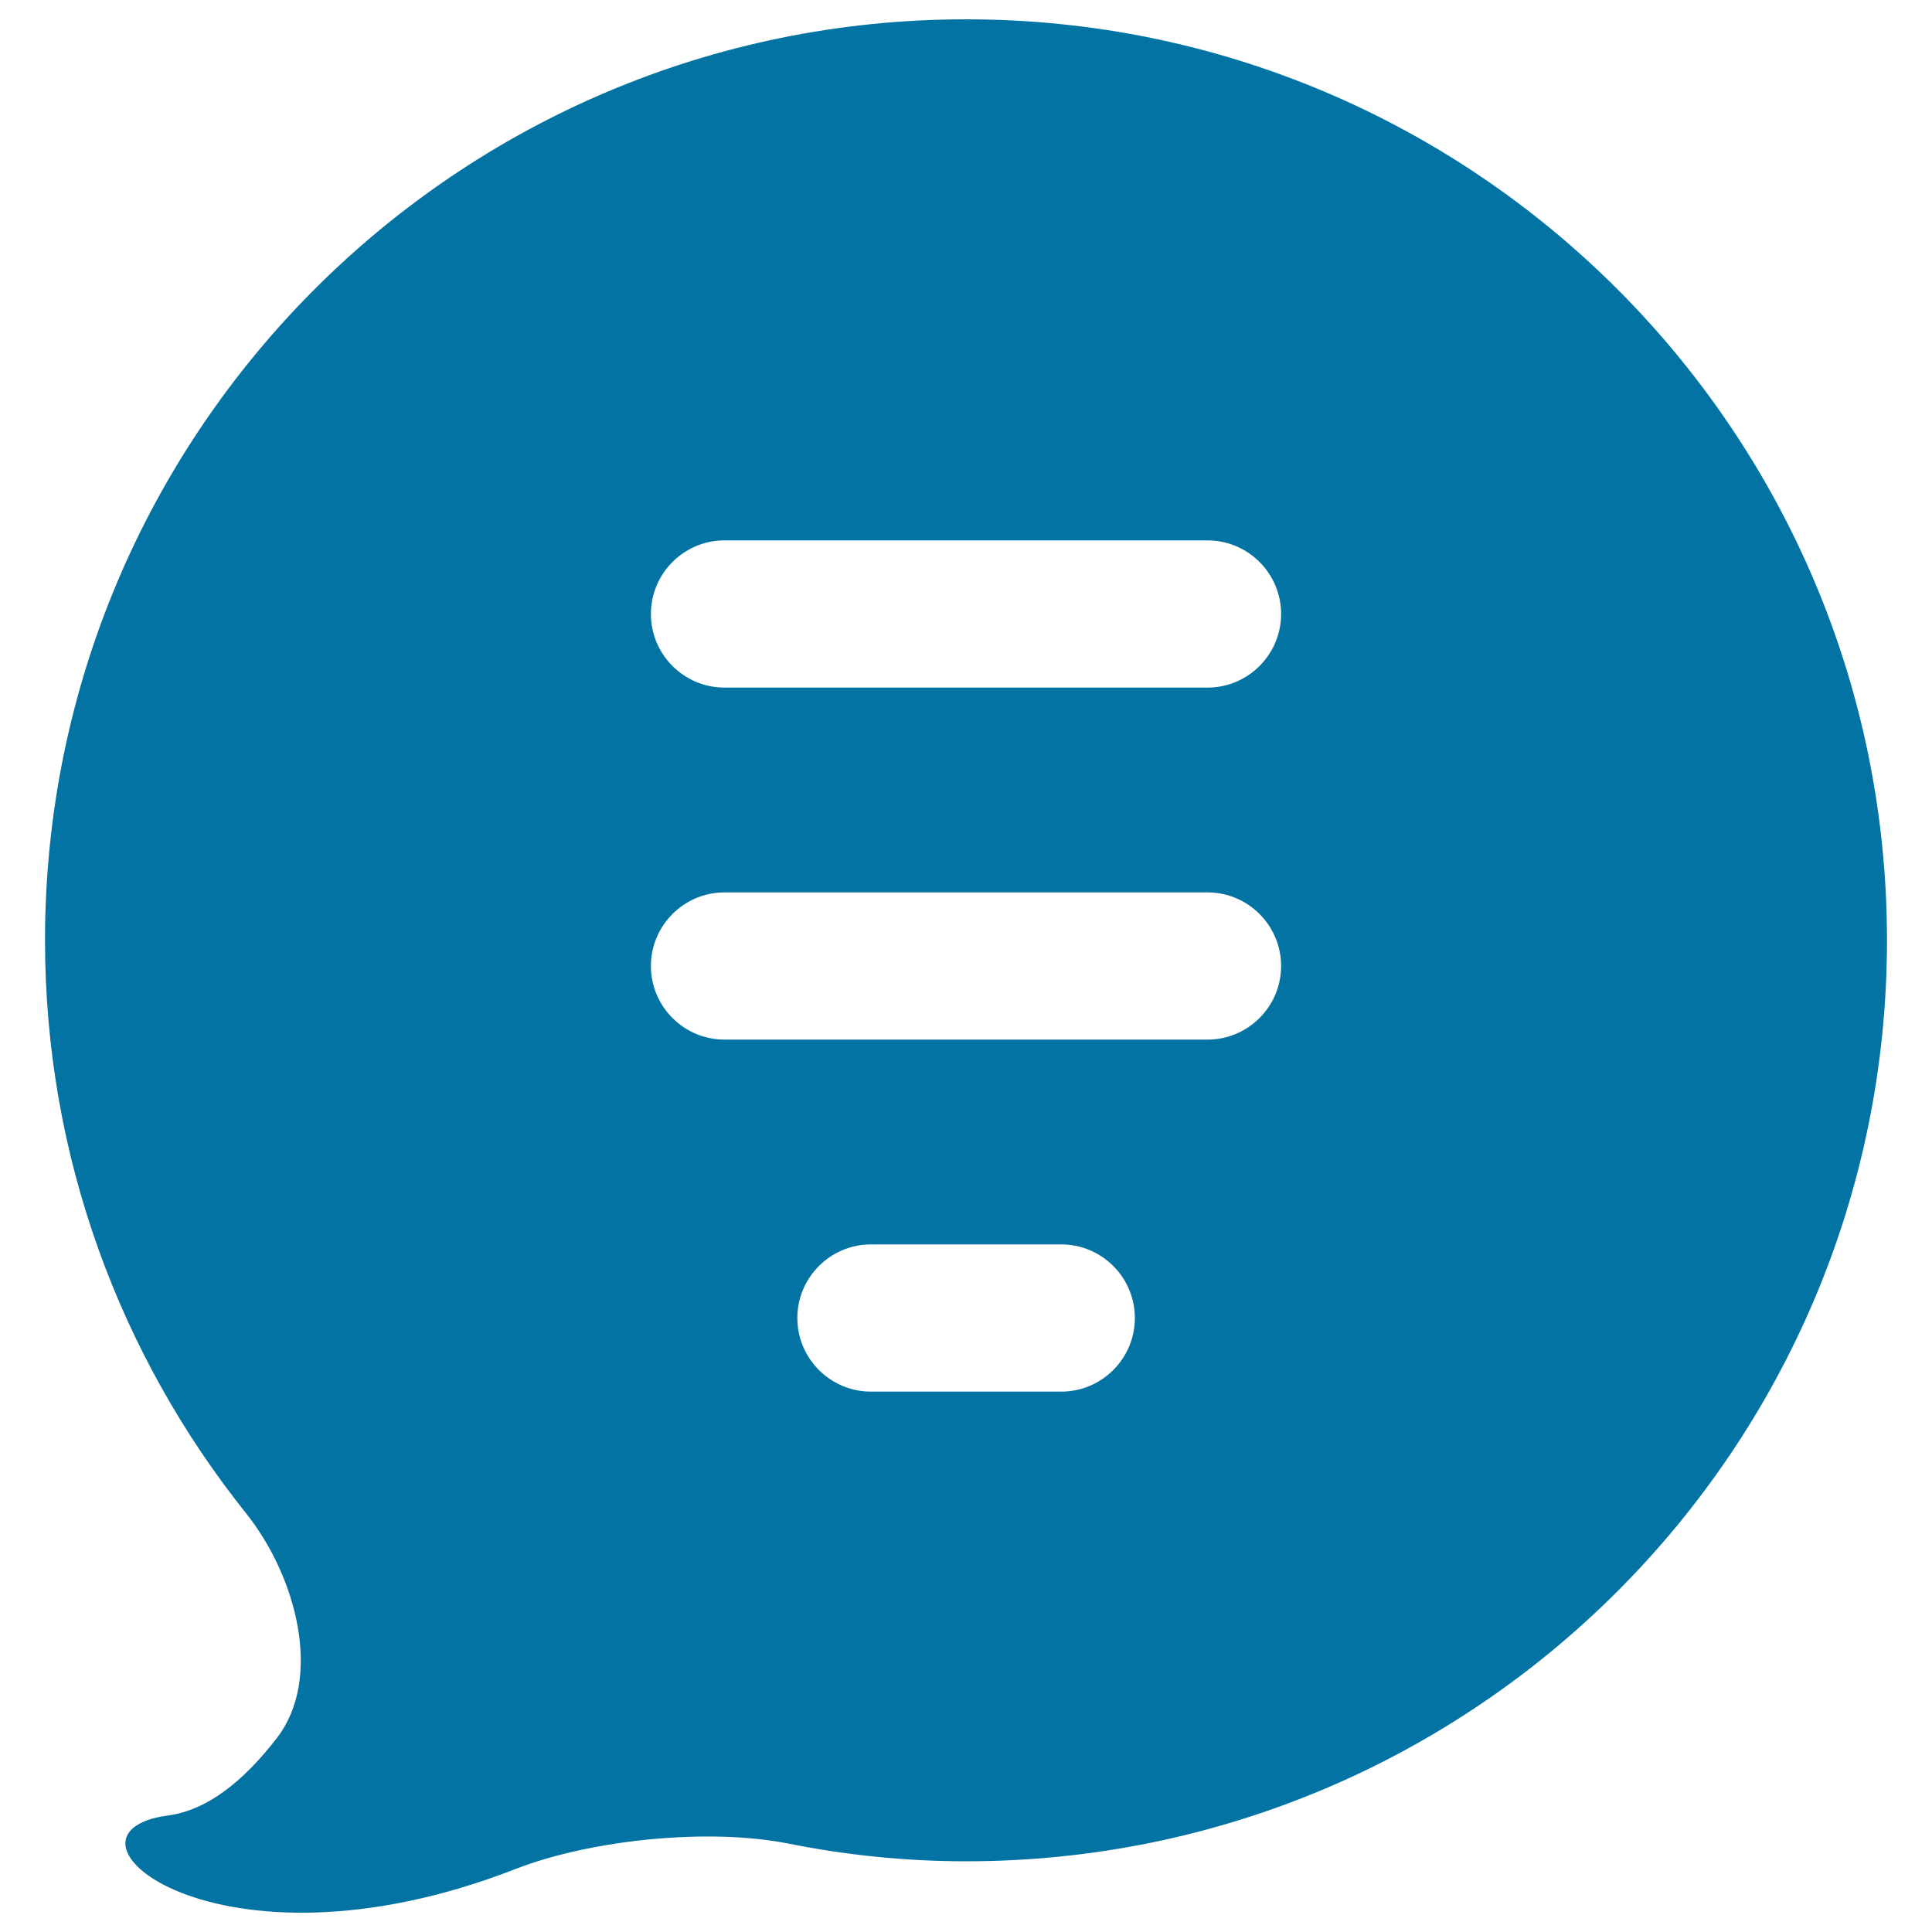
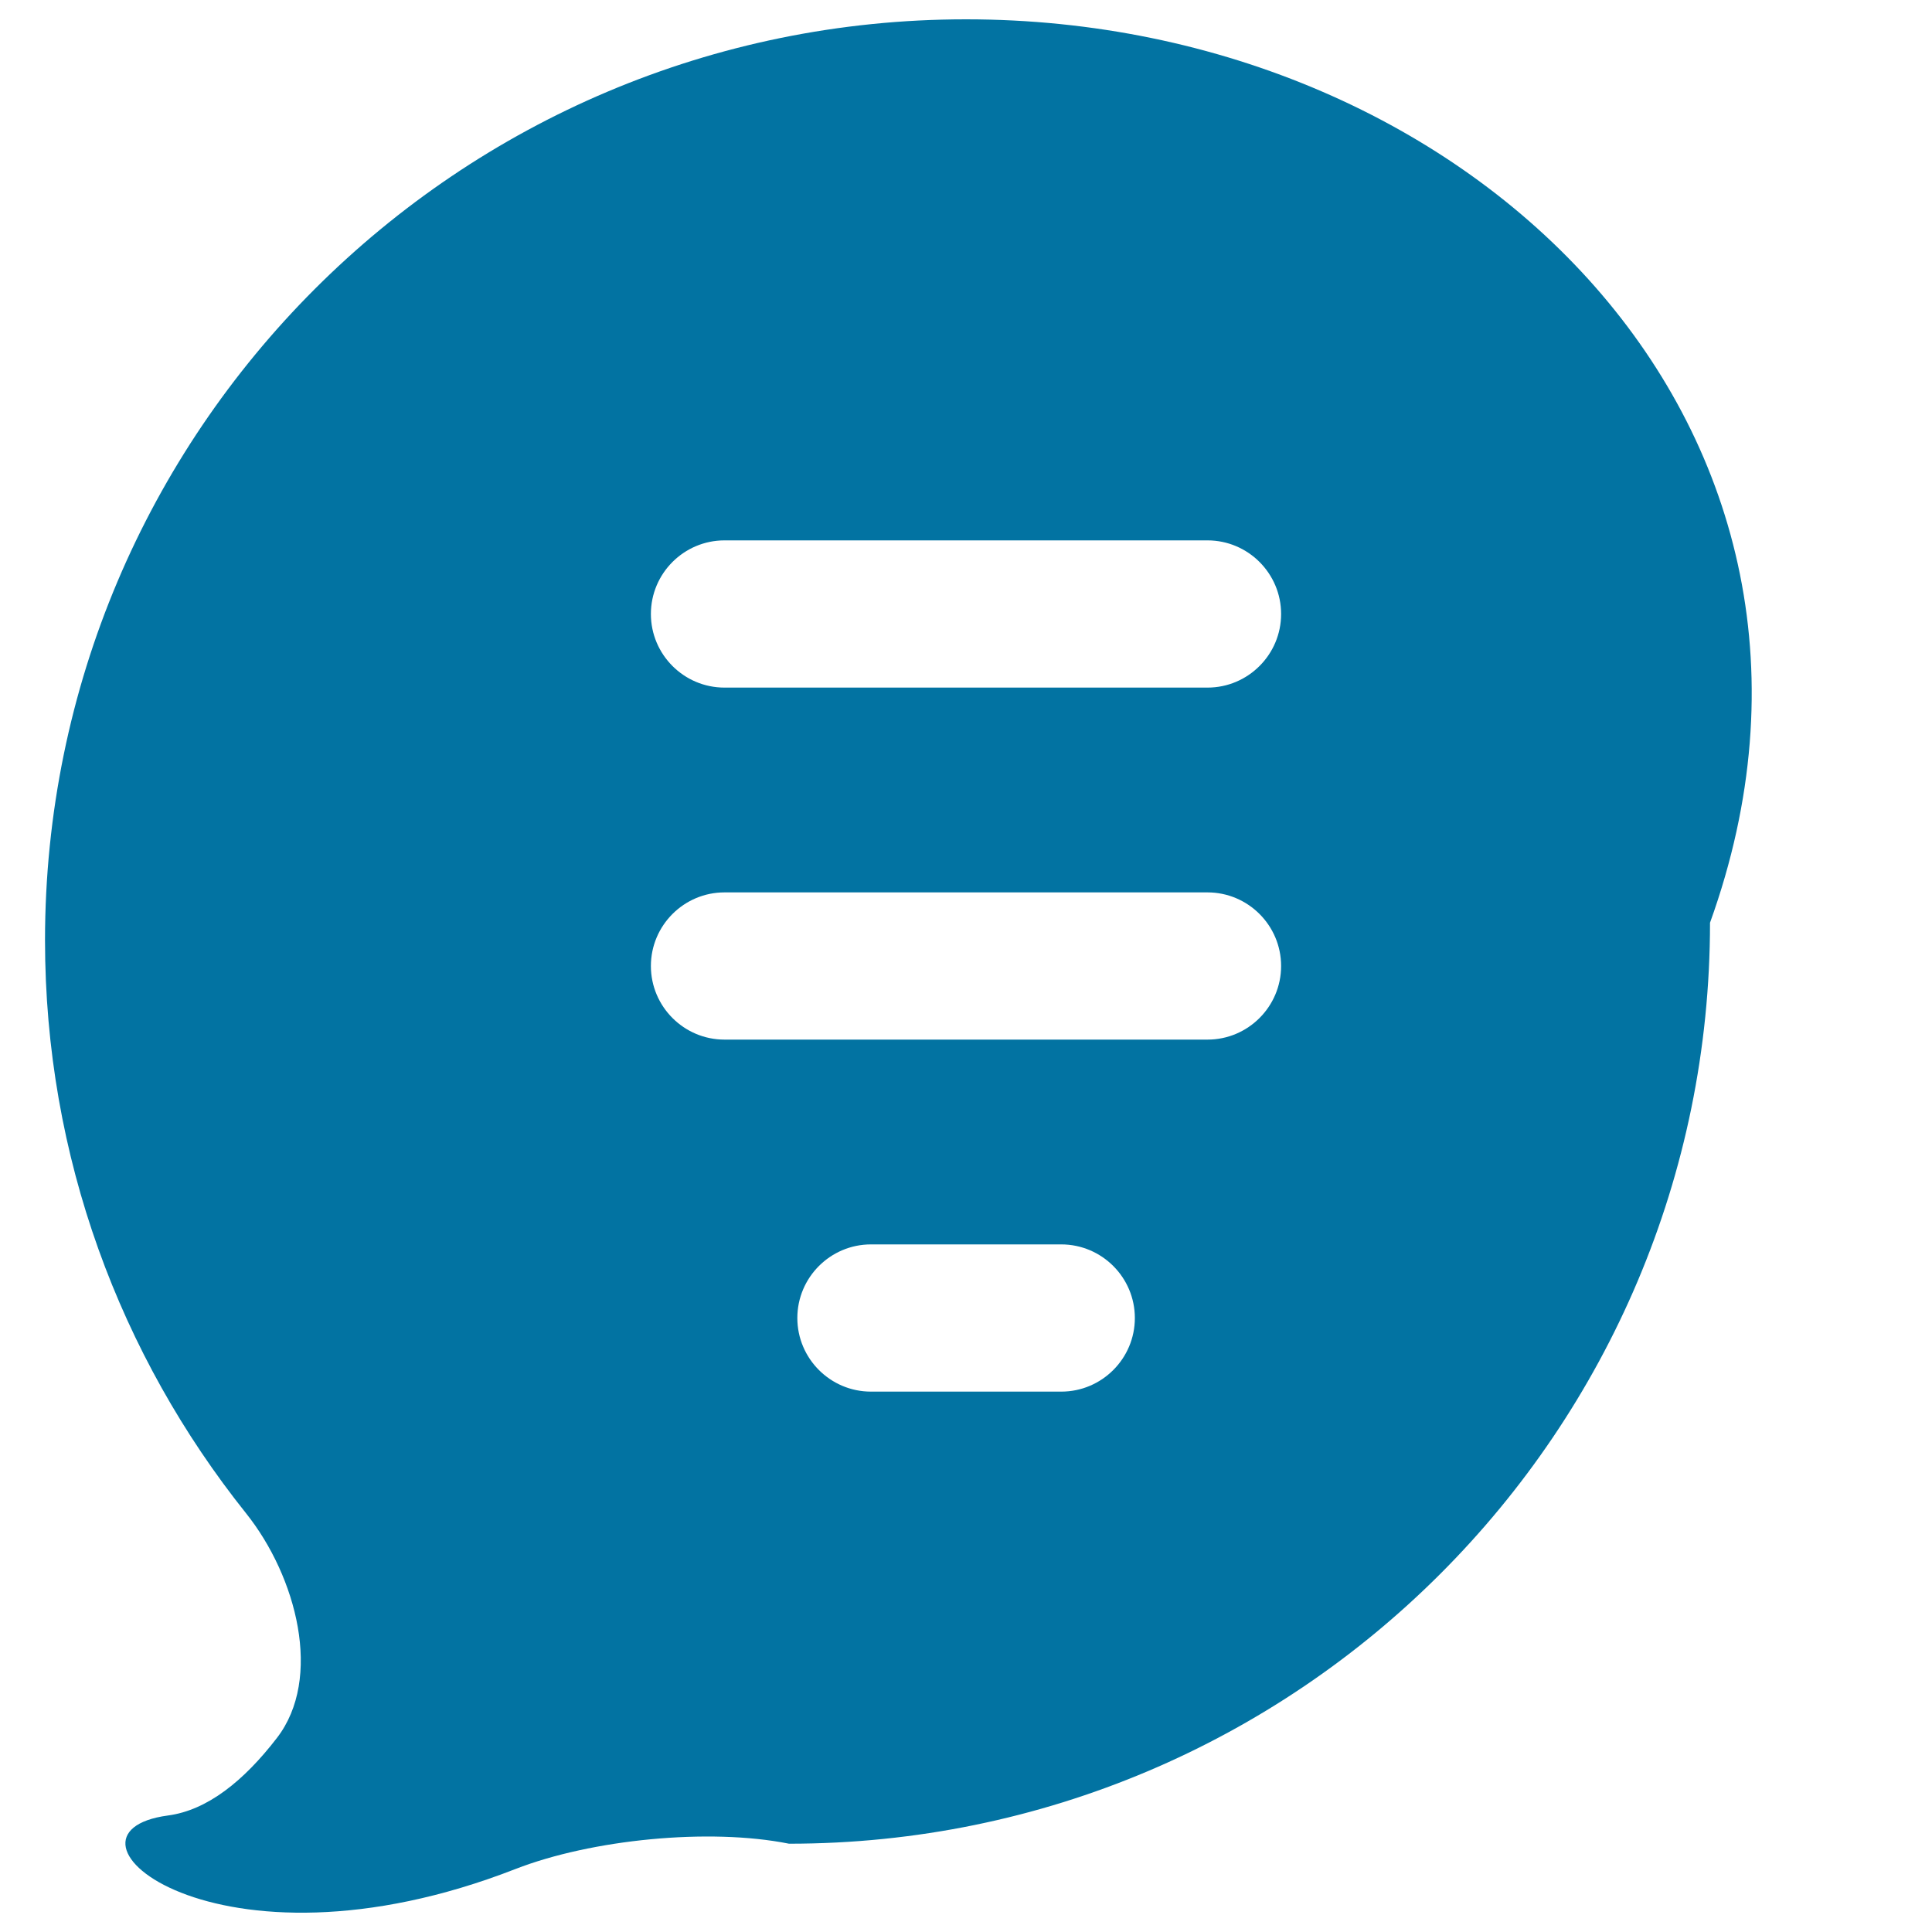
<svg xmlns="http://www.w3.org/2000/svg" viewBox="0 0 1000 1000" style="fill:#0273a2">
  <title>Message Bubble SVG icon</title>
  <g>
-     <path d="M500,10C236.7,10,23.3,223.4,23.3,486.7c0,112.2,39,215.1,104,296.5c26.3,32.9,39.9,85.5,16,116.4c-17.1,22.2-36,37.4-56.4,40.1c-66.4,8.9,24.4,88.3,179.9,27.7c39.3-15.3,100.2-21.4,141.6-13.1c29.6,5.9,60.2,9.1,91.6,9.1c263.3,0,476.7-213.5,476.7-476.7C976.7,223.4,763.3,10,500,10z M549.3,720.3h-98.5c-21,0-38.1-17.1-38.1-38.1c0-21,17.1-38.1,38.1-38.1h98.5c21,0,38.1,17.1,38.1,38.1C587.4,703.2,570.3,720.3,549.3,720.3z M625,538.1H375c-21,0-38.1-17.1-38.1-38.1c0-21,17.1-38.1,38.1-38.1h250c21,0,38.1,17.1,38.1,38.1C663.1,521,646,538.1,625,538.1z M625,355.9H375c-21,0-38.1-17.1-38.1-38.1c0-21,17.1-38.1,38.1-38.1h250c21,0,38.1,17.1,38.1,38.1C663.1,338.8,646,355.9,625,355.9z" />
+     <path d="M500,10C236.7,10,23.3,223.4,23.3,486.7c0,112.2,39,215.1,104,296.5c26.3,32.9,39.9,85.5,16,116.4c-17.1,22.2-36,37.4-56.4,40.1c-66.4,8.9,24.4,88.3,179.9,27.7c39.3-15.3,100.2-21.4,141.6-13.1c263.3,0,476.7-213.5,476.7-476.7C976.7,223.4,763.3,10,500,10z M549.3,720.3h-98.5c-21,0-38.1-17.1-38.1-38.1c0-21,17.1-38.1,38.1-38.1h98.5c21,0,38.1,17.1,38.1,38.1C587.4,703.2,570.3,720.3,549.3,720.3z M625,538.1H375c-21,0-38.1-17.1-38.1-38.1c0-21,17.1-38.1,38.1-38.1h250c21,0,38.1,17.1,38.1,38.1C663.1,521,646,538.1,625,538.1z M625,355.9H375c-21,0-38.1-17.1-38.1-38.1c0-21,17.1-38.1,38.1-38.1h250c21,0,38.1,17.1,38.1,38.1C663.1,338.8,646,355.9,625,355.9z" />
  </g>
</svg>